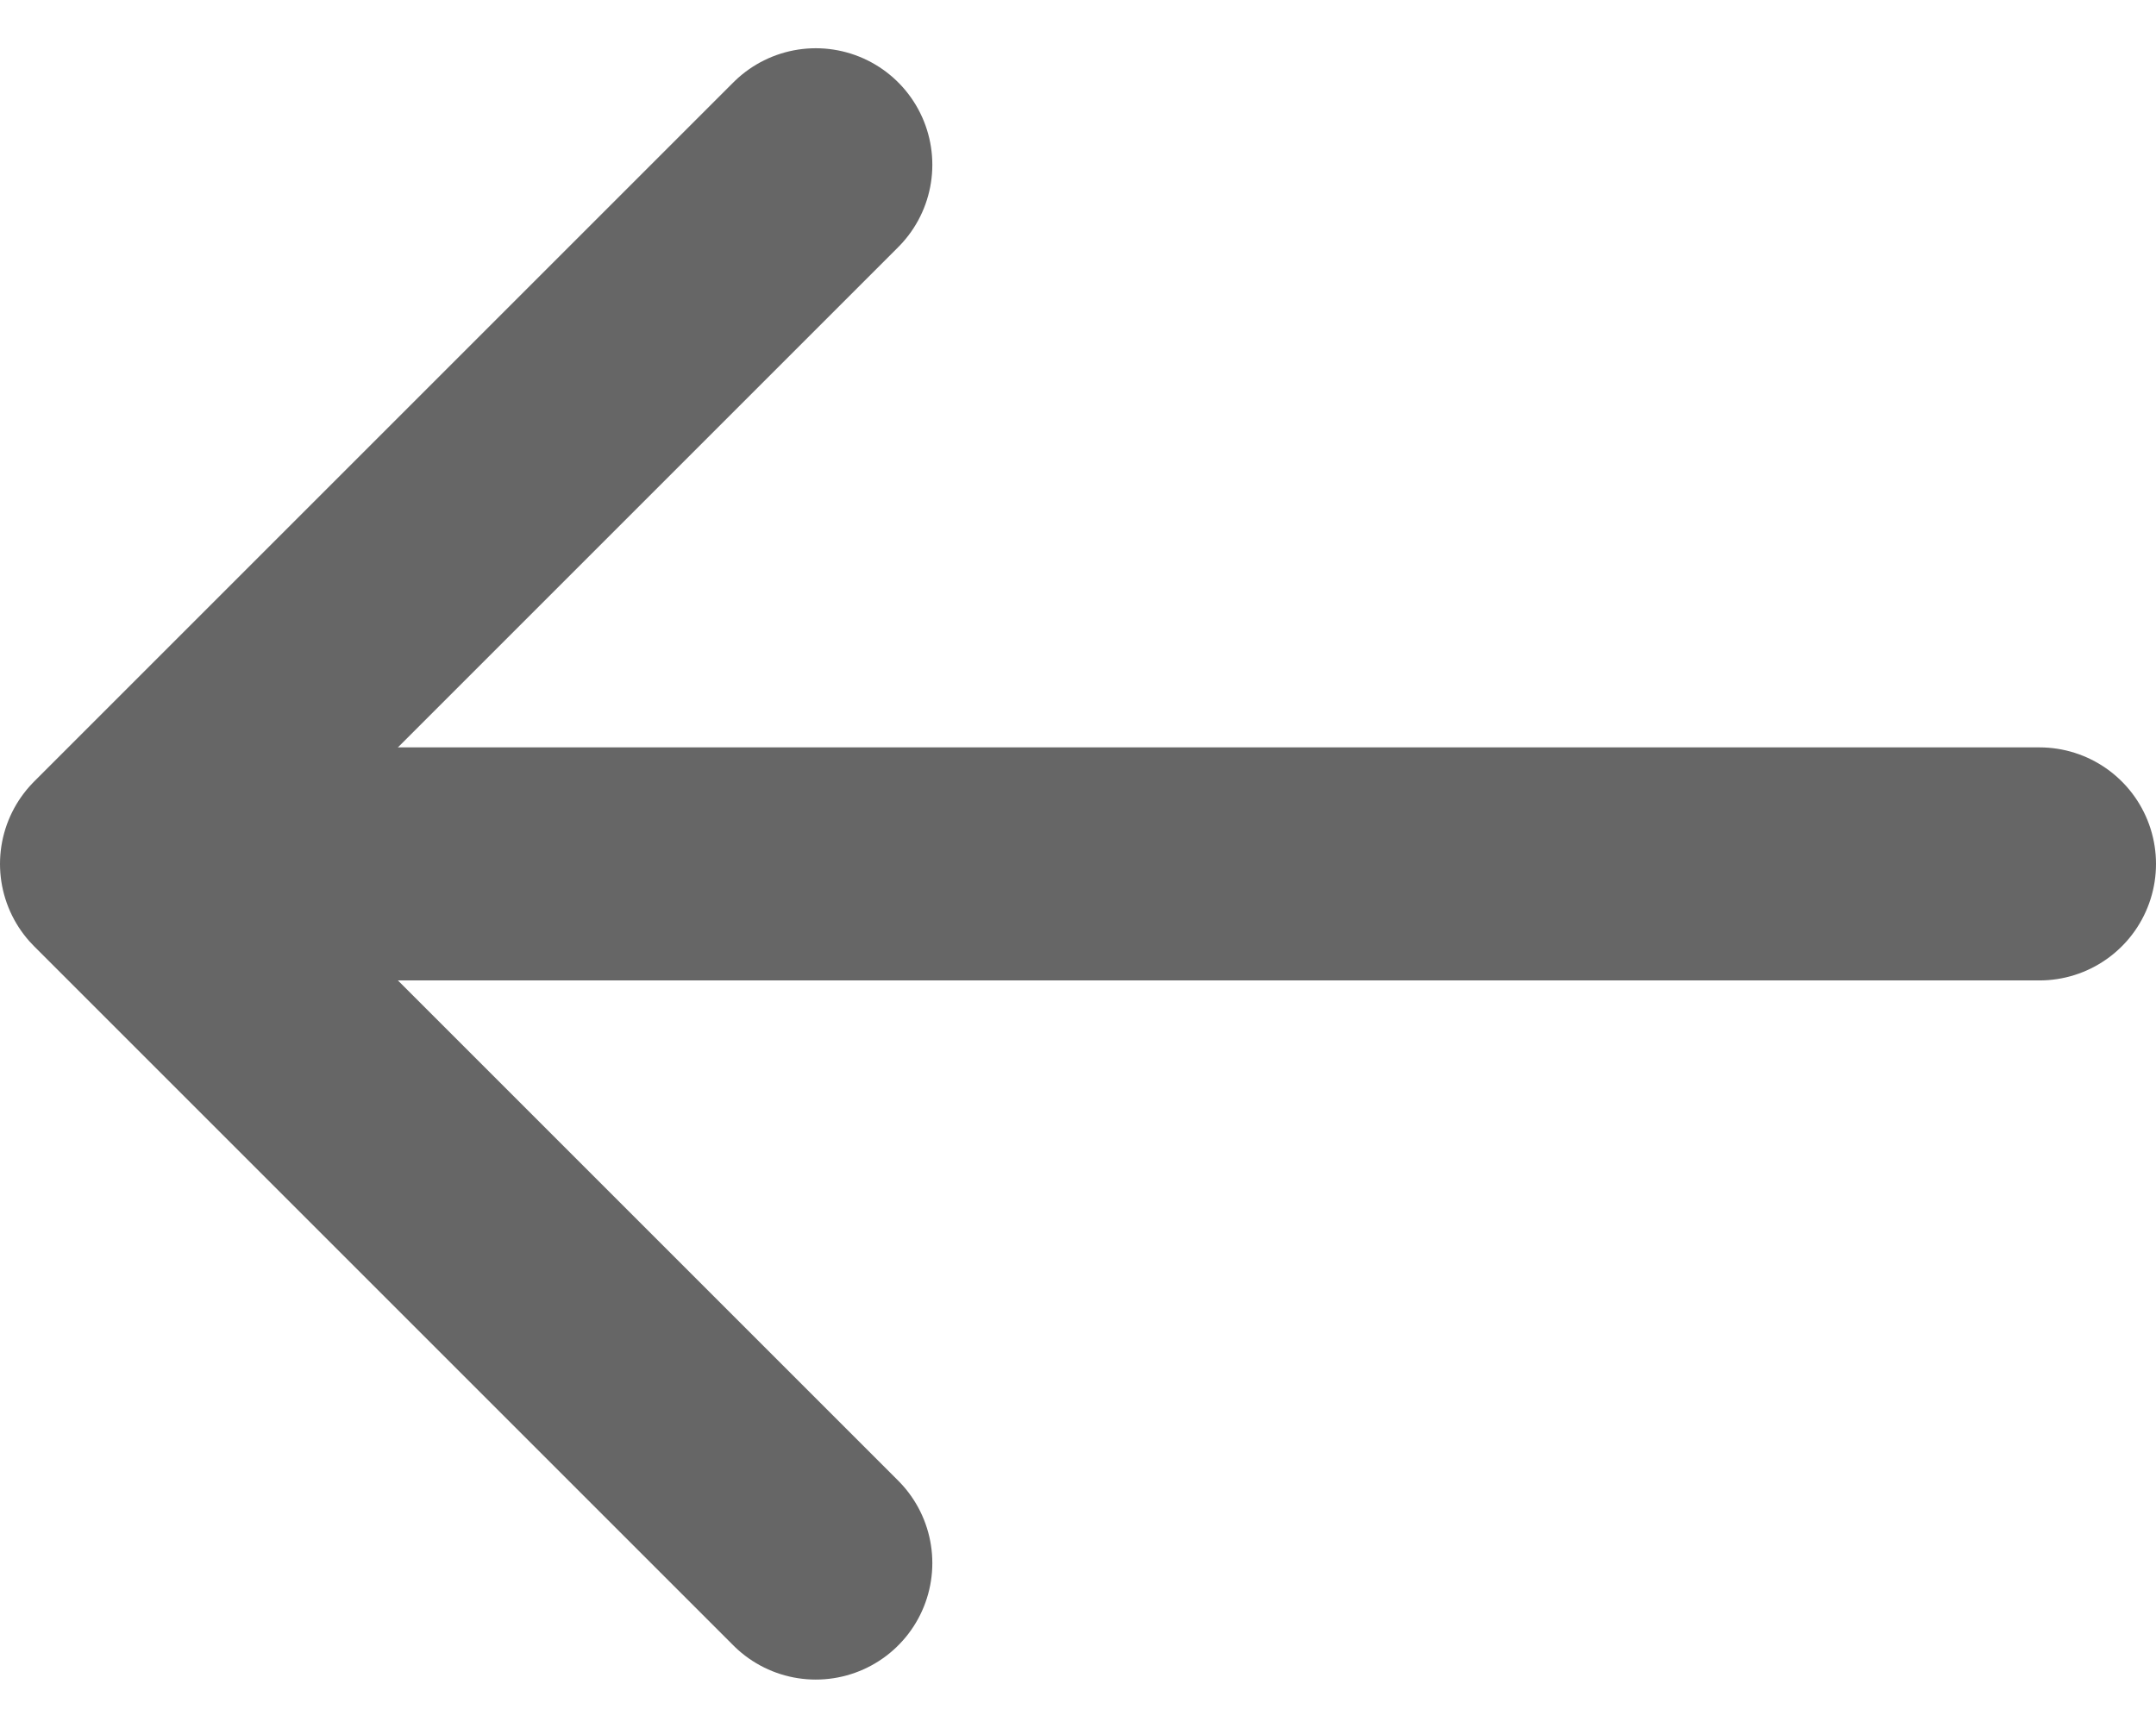
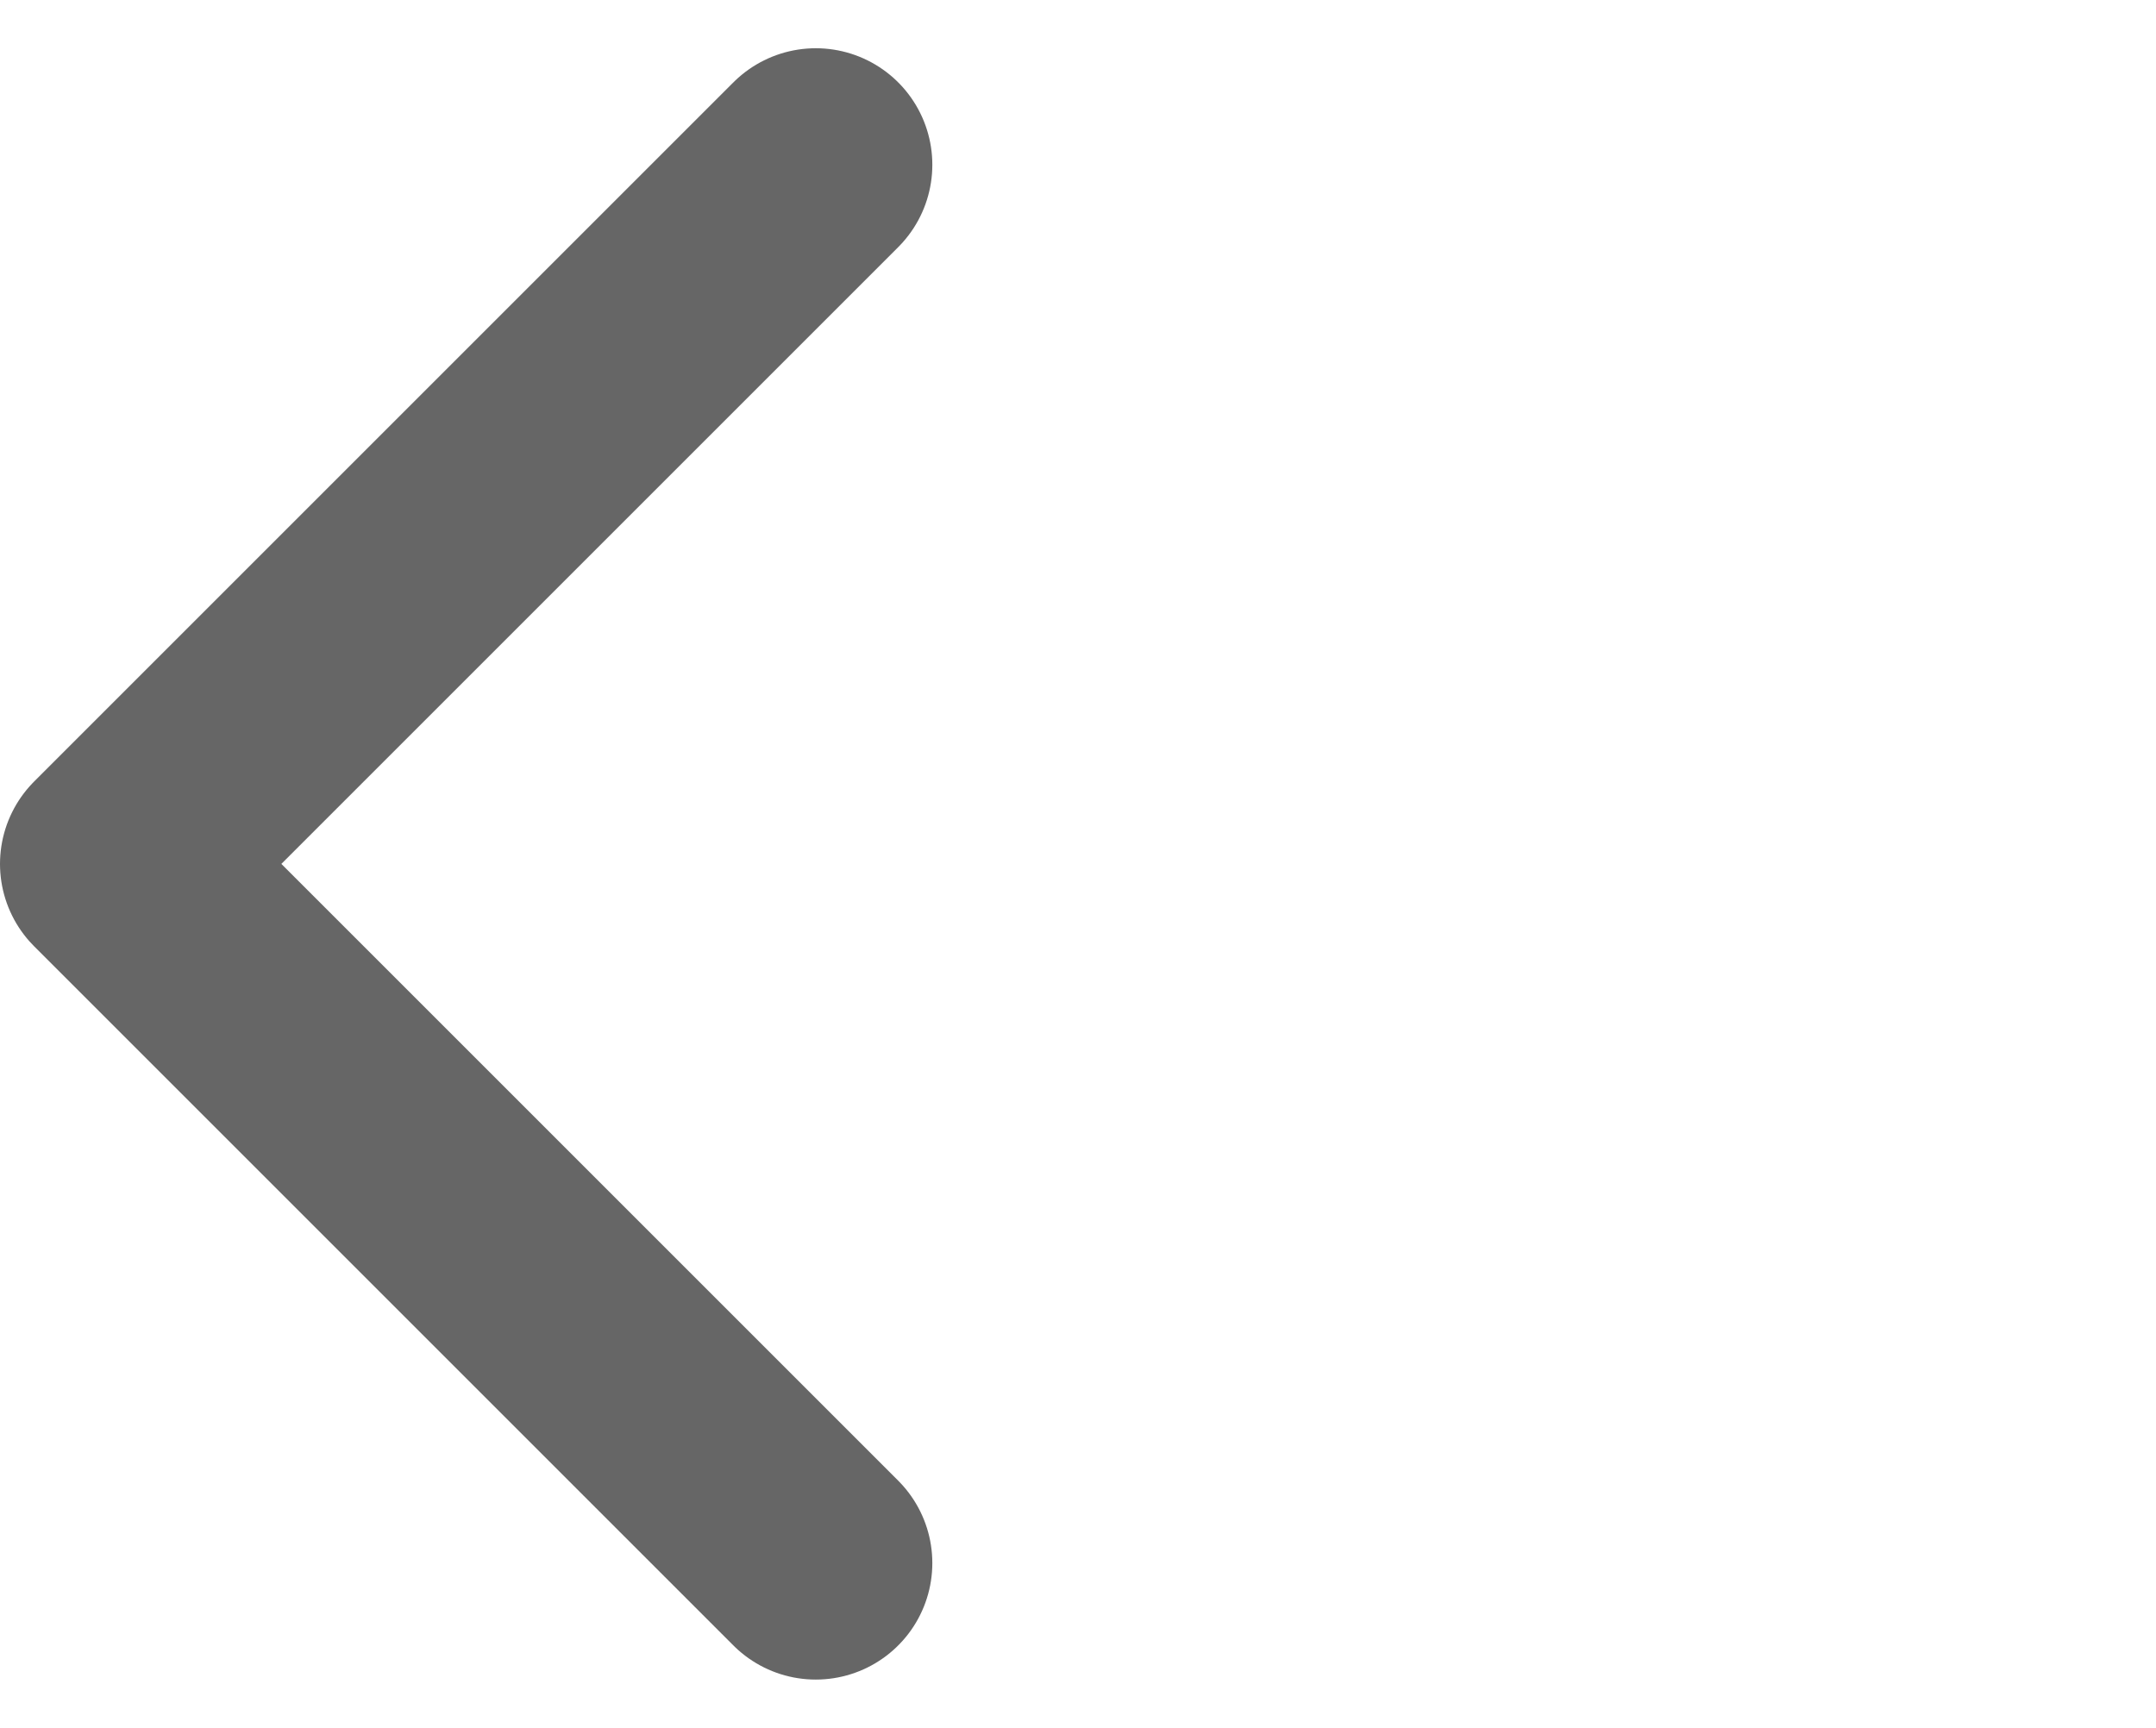
<svg xmlns="http://www.w3.org/2000/svg" width="18.5" height="14.828" viewBox="0 0 18.5 14.828">
  <g id="Group_12" data-name="Group 12" transform="translate(-27 -27.586)">
    <path id="chevron-right" d="M15,18,9,12l6-6" transform="translate(19 23)" fill="none" stroke="#666666" stroke-linecap="round" stroke-linejoin="round" stroke-width="2" />
-     <line id="Line_10" data-name="Line 10" x2="16" transform="translate(28.5 35)" fill="none" stroke="#666666" stroke-linecap="round" stroke-width="2" />
  </g>
</svg>